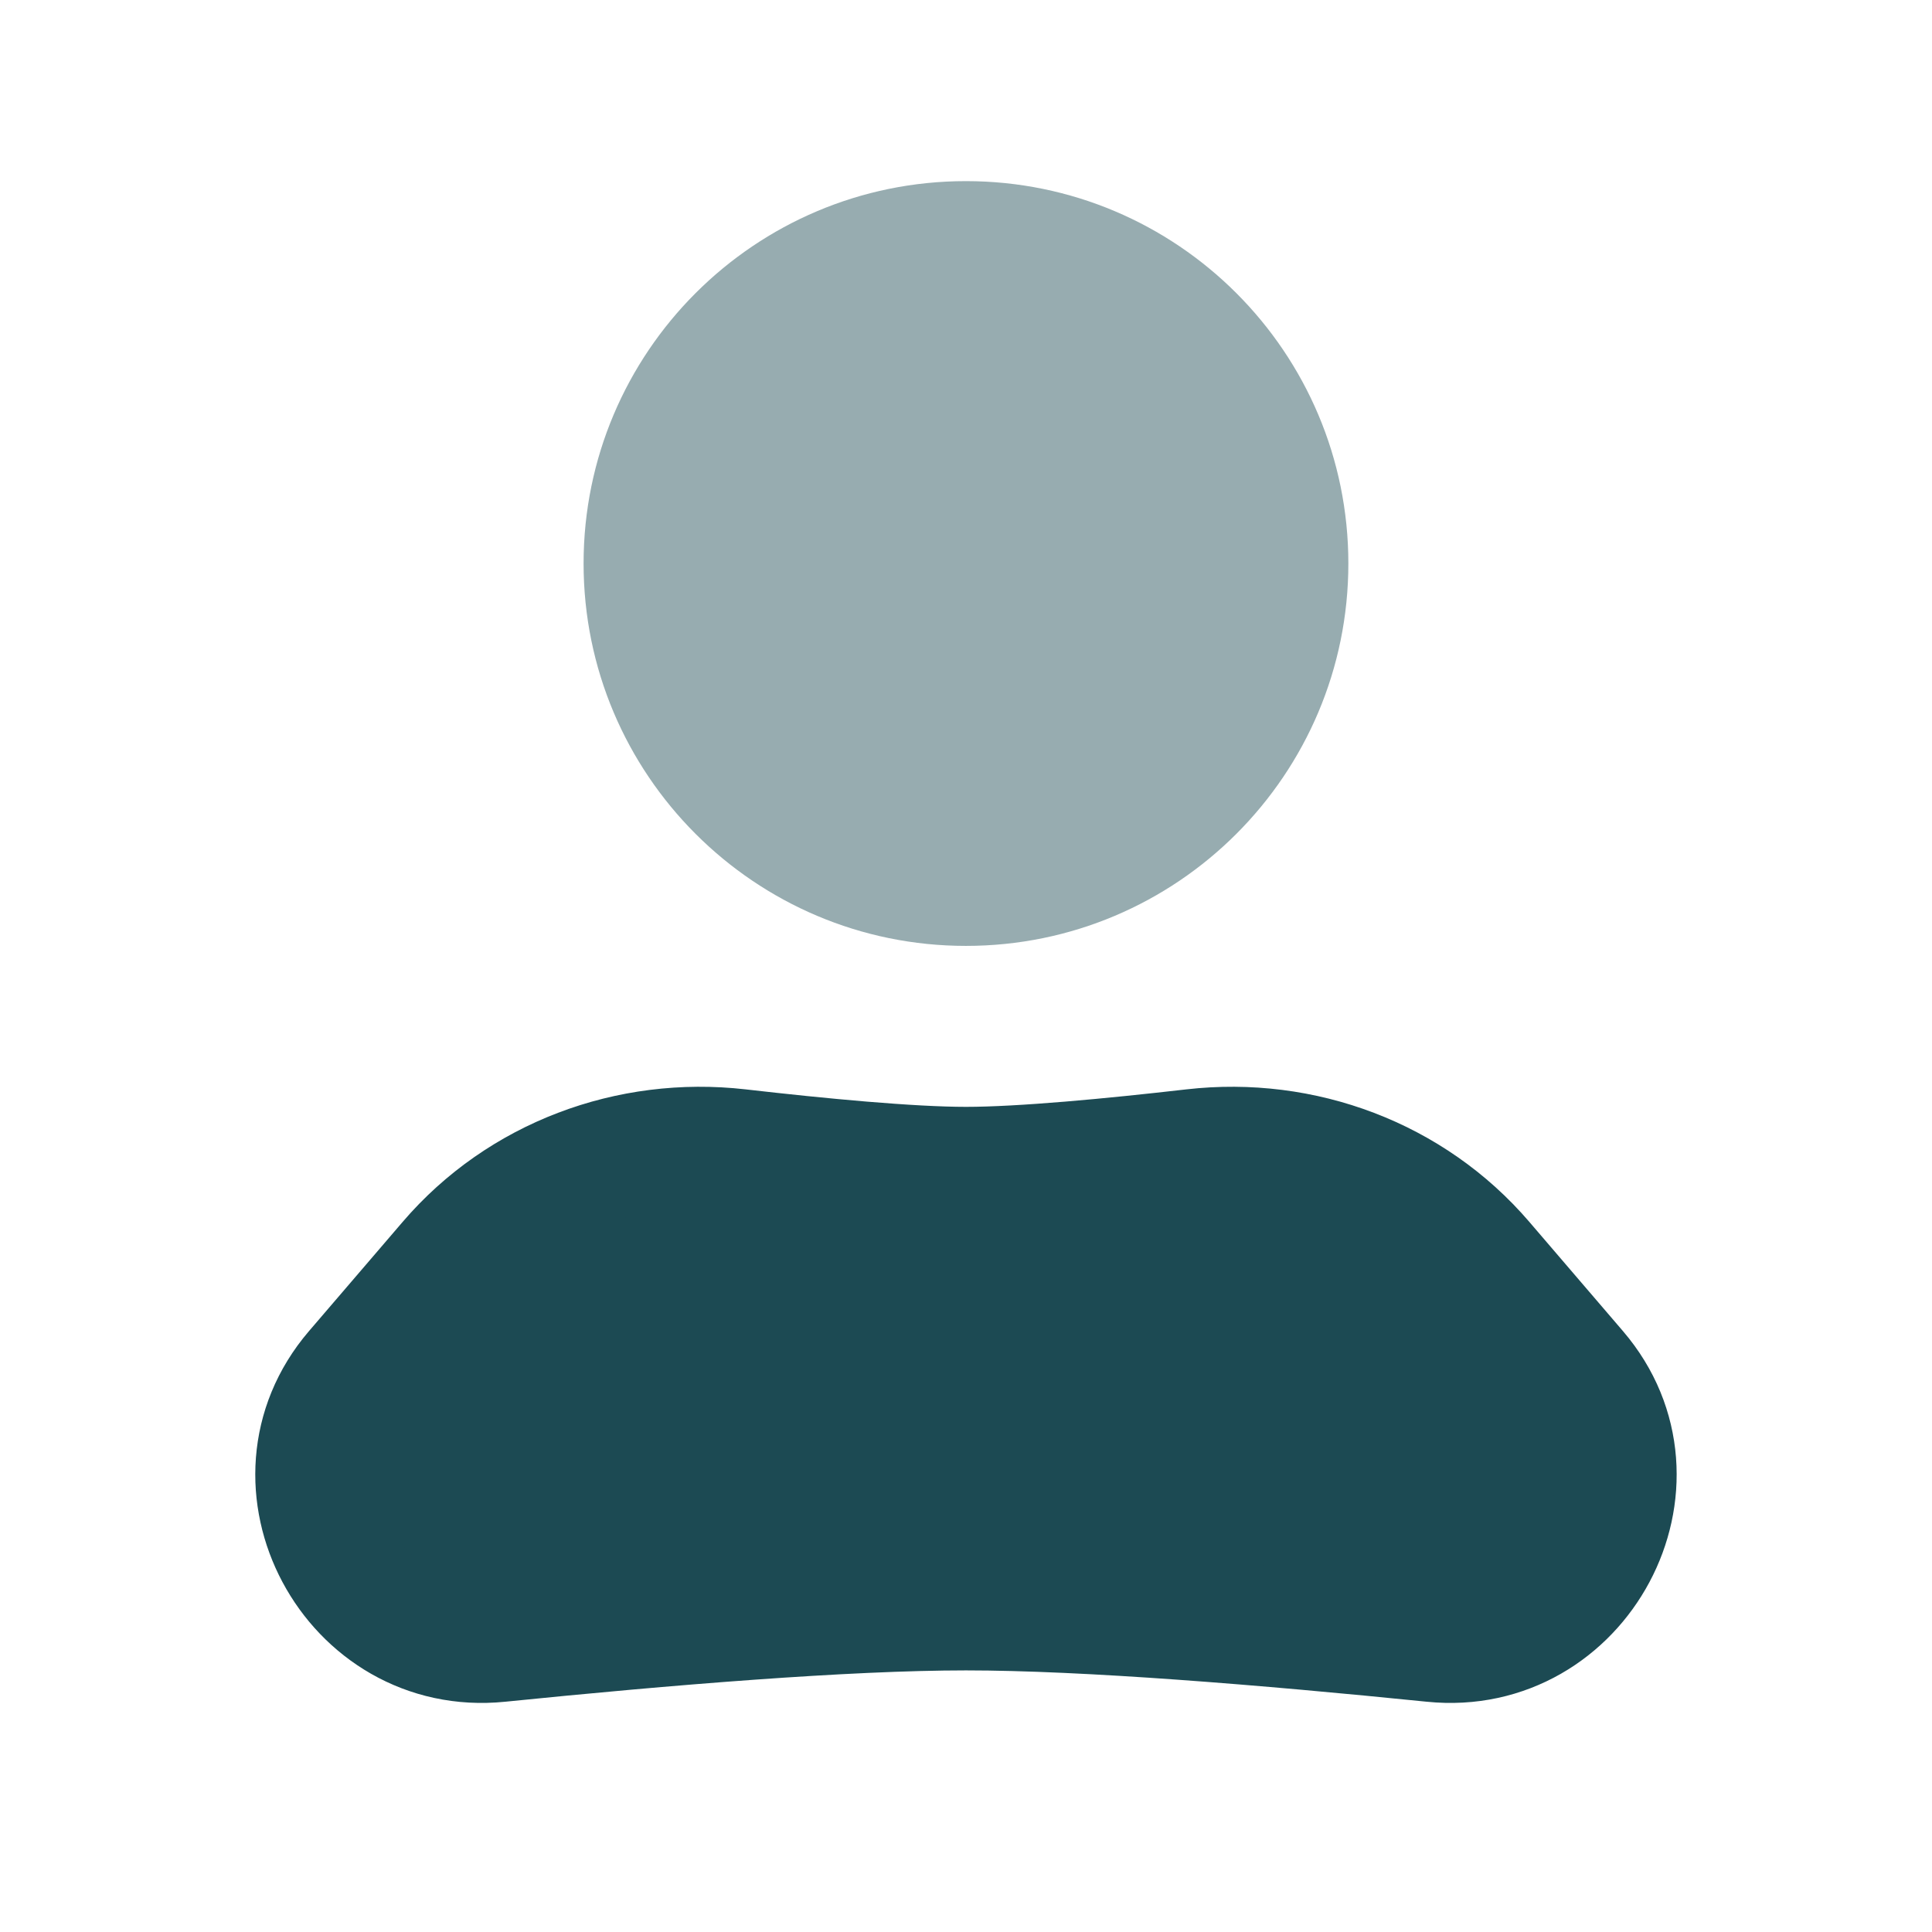
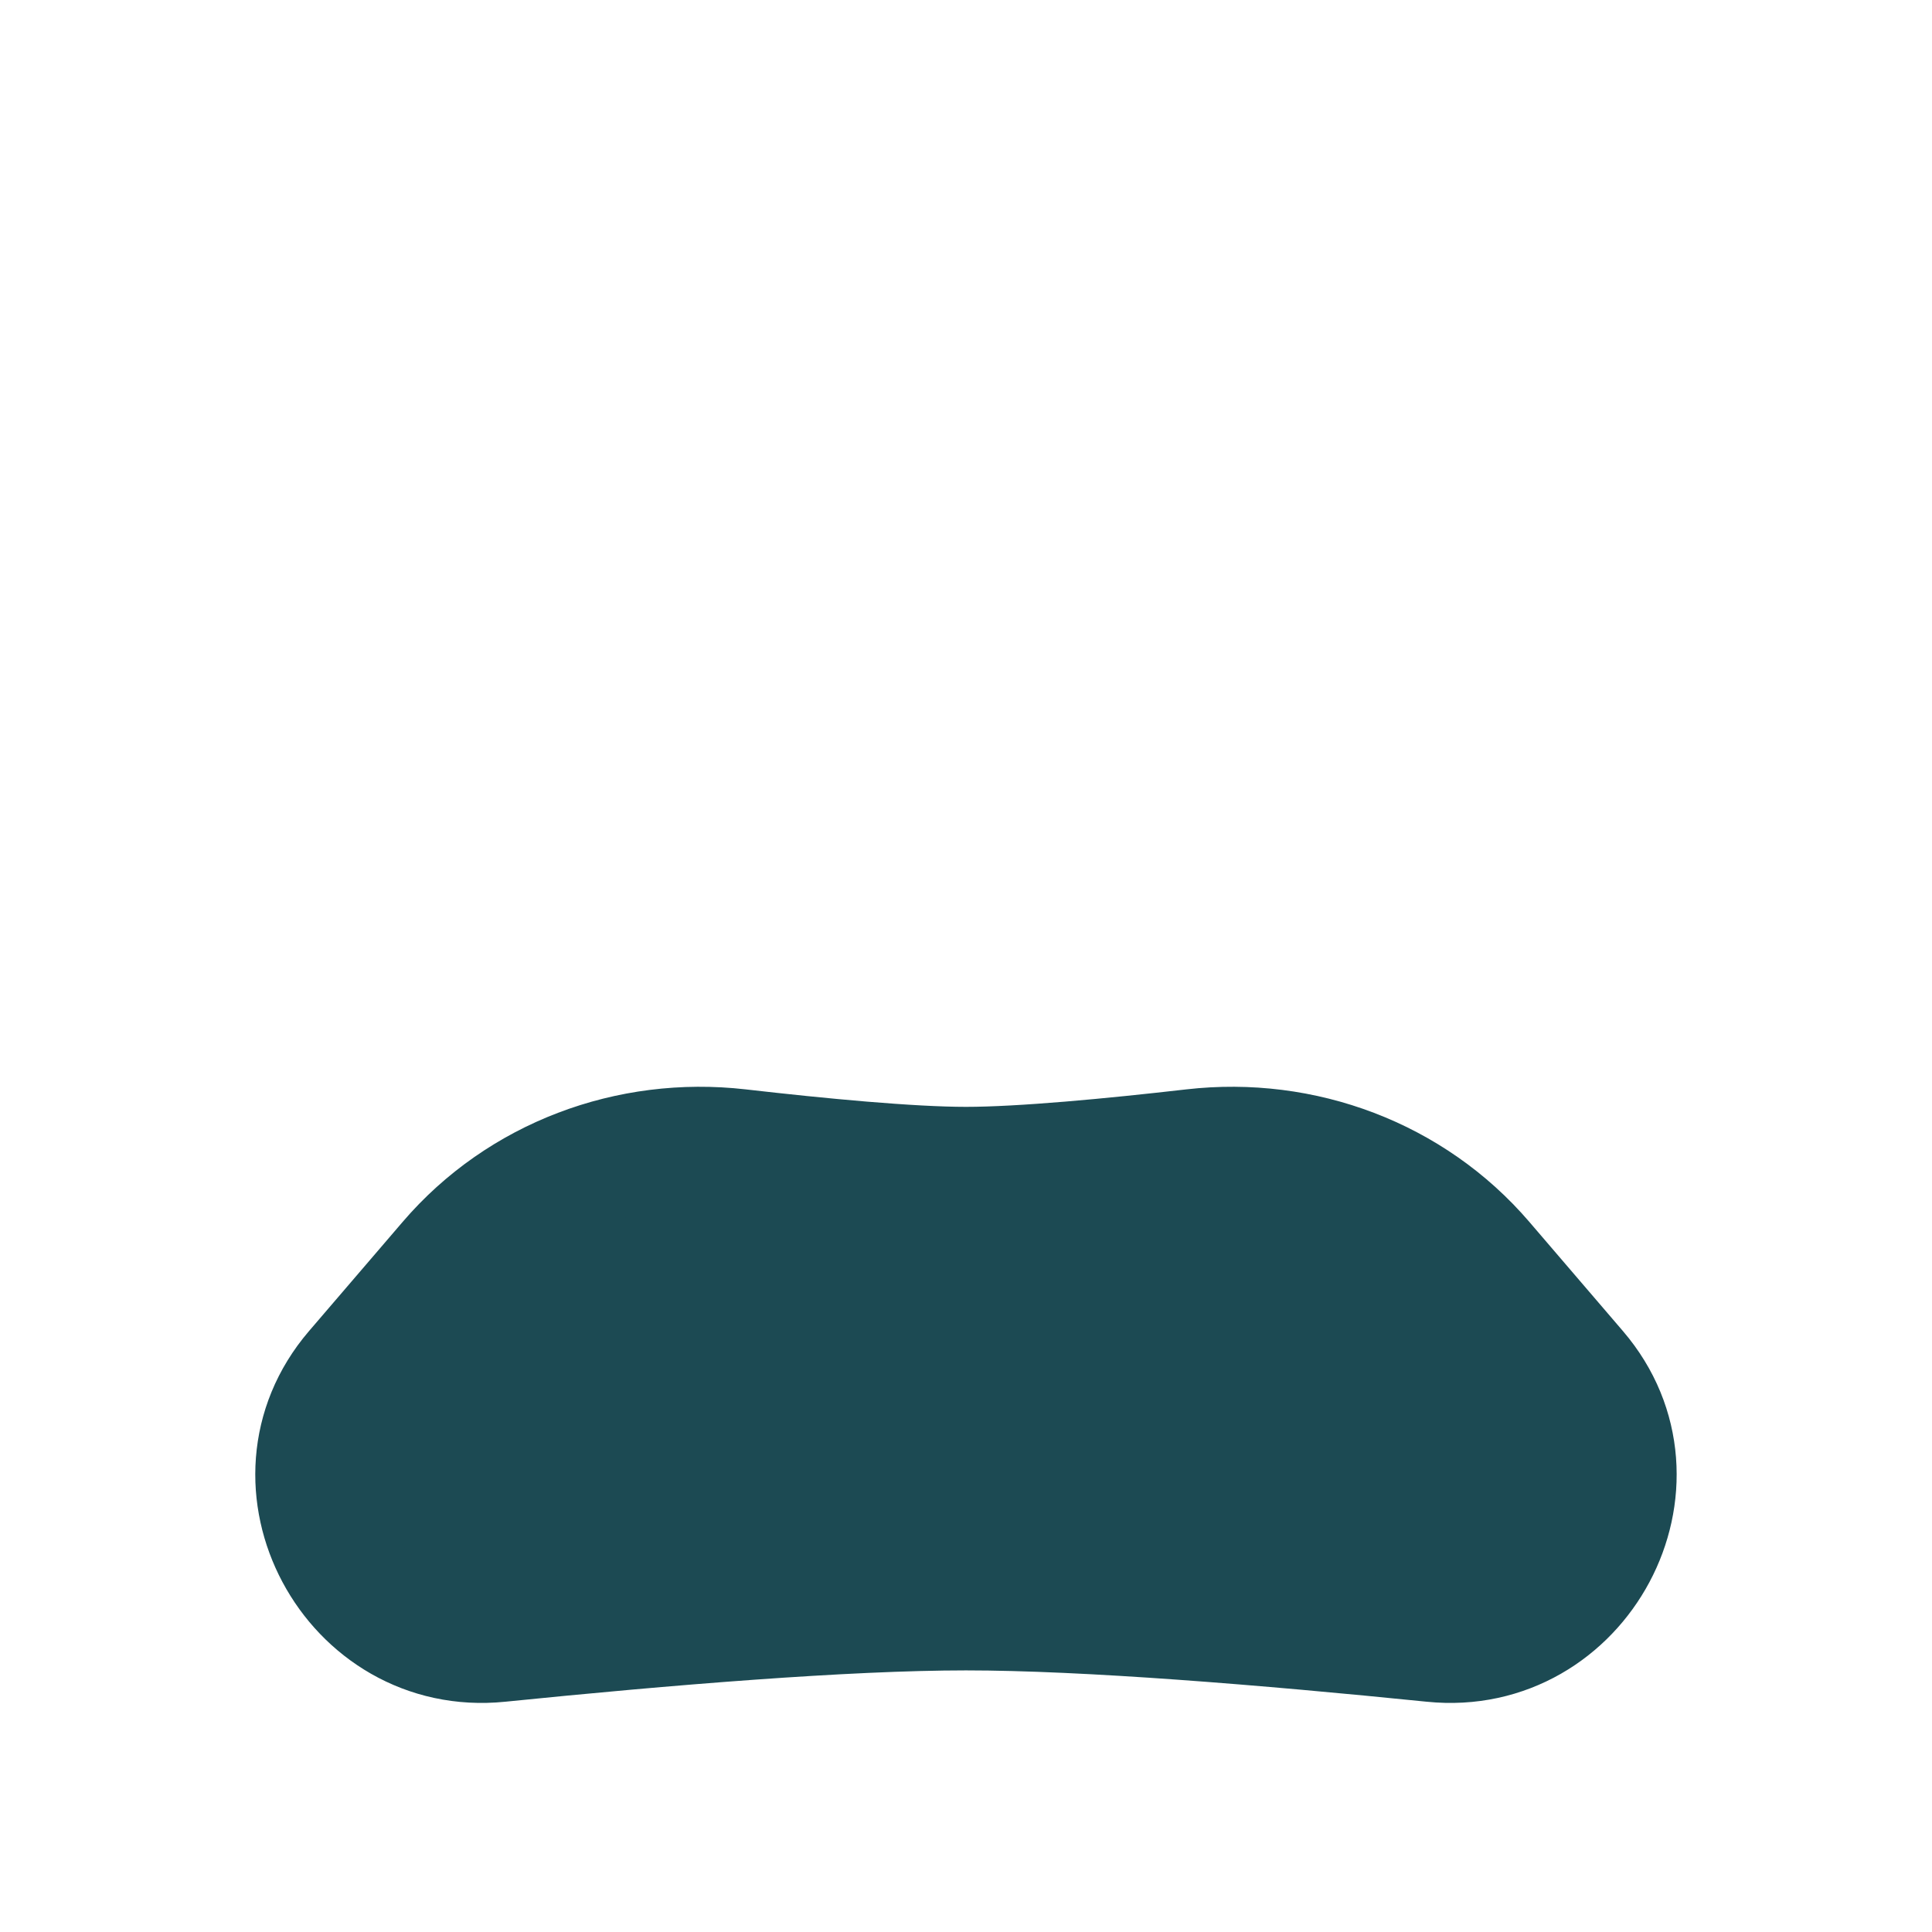
<svg xmlns="http://www.w3.org/2000/svg" width="32" height="32" viewBox="0 0 32 32" fill="none">
-   <path fill-rule="evenodd" clip-rule="evenodd" d="M15.999 3C12.502 3 9.666 5.836 9.666 9.333C9.666 12.831 12.502 15.667 15.999 15.667C19.497 15.667 22.333 12.831 22.333 9.333C22.333 5.836 19.497 3 15.999 3Z" fill="#97ACB0" />
  <path d="M7.428 20.89C8.614 19.505 10.425 18.83 12.237 19.037C13.578 19.191 15.074 19.333 16 19.333C16.925 19.333 18.422 19.191 19.763 19.037C21.574 18.83 23.385 19.505 24.572 20.89L26.122 22.698C27.715 24.557 26.167 27.439 23.732 27.191C20.979 26.912 18 26.667 16 26.667C14 26.667 11.02 26.912 8.268 27.191C5.832 27.439 4.284 24.557 5.877 22.698L7.428 20.89Z" fill="#1C4A53" stroke="#1C4A53" stroke-width="2" />
</svg>